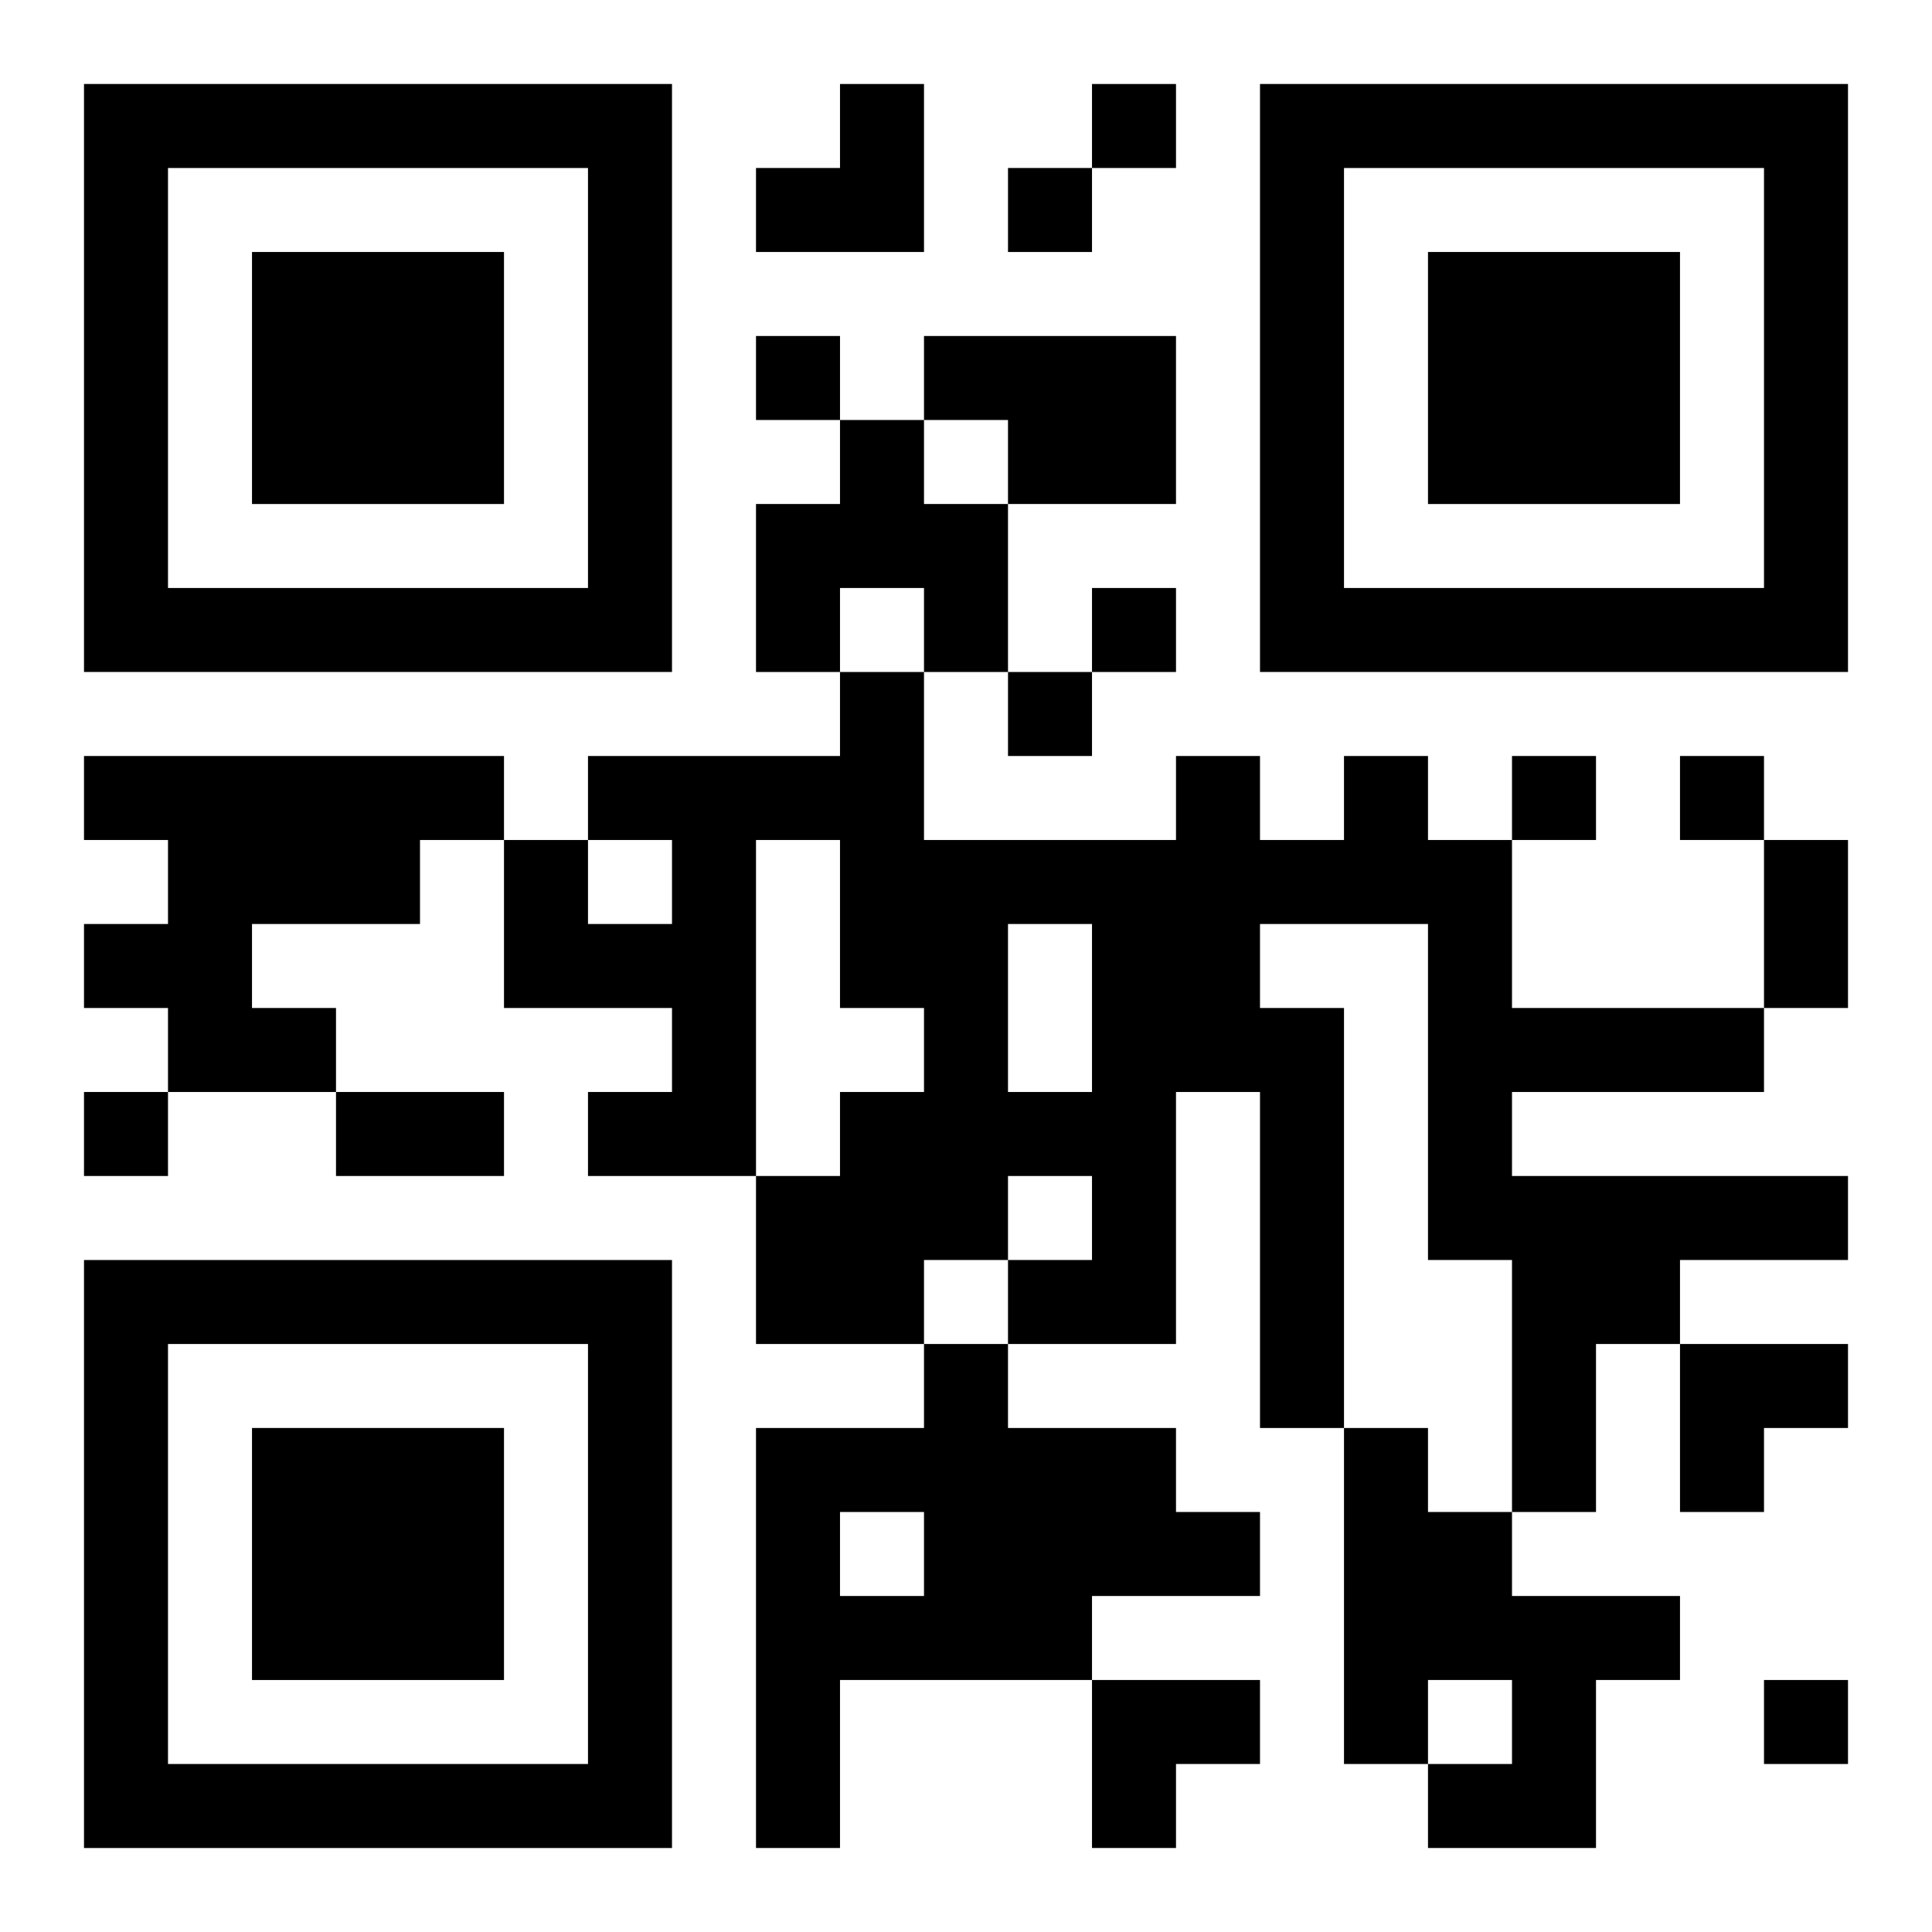
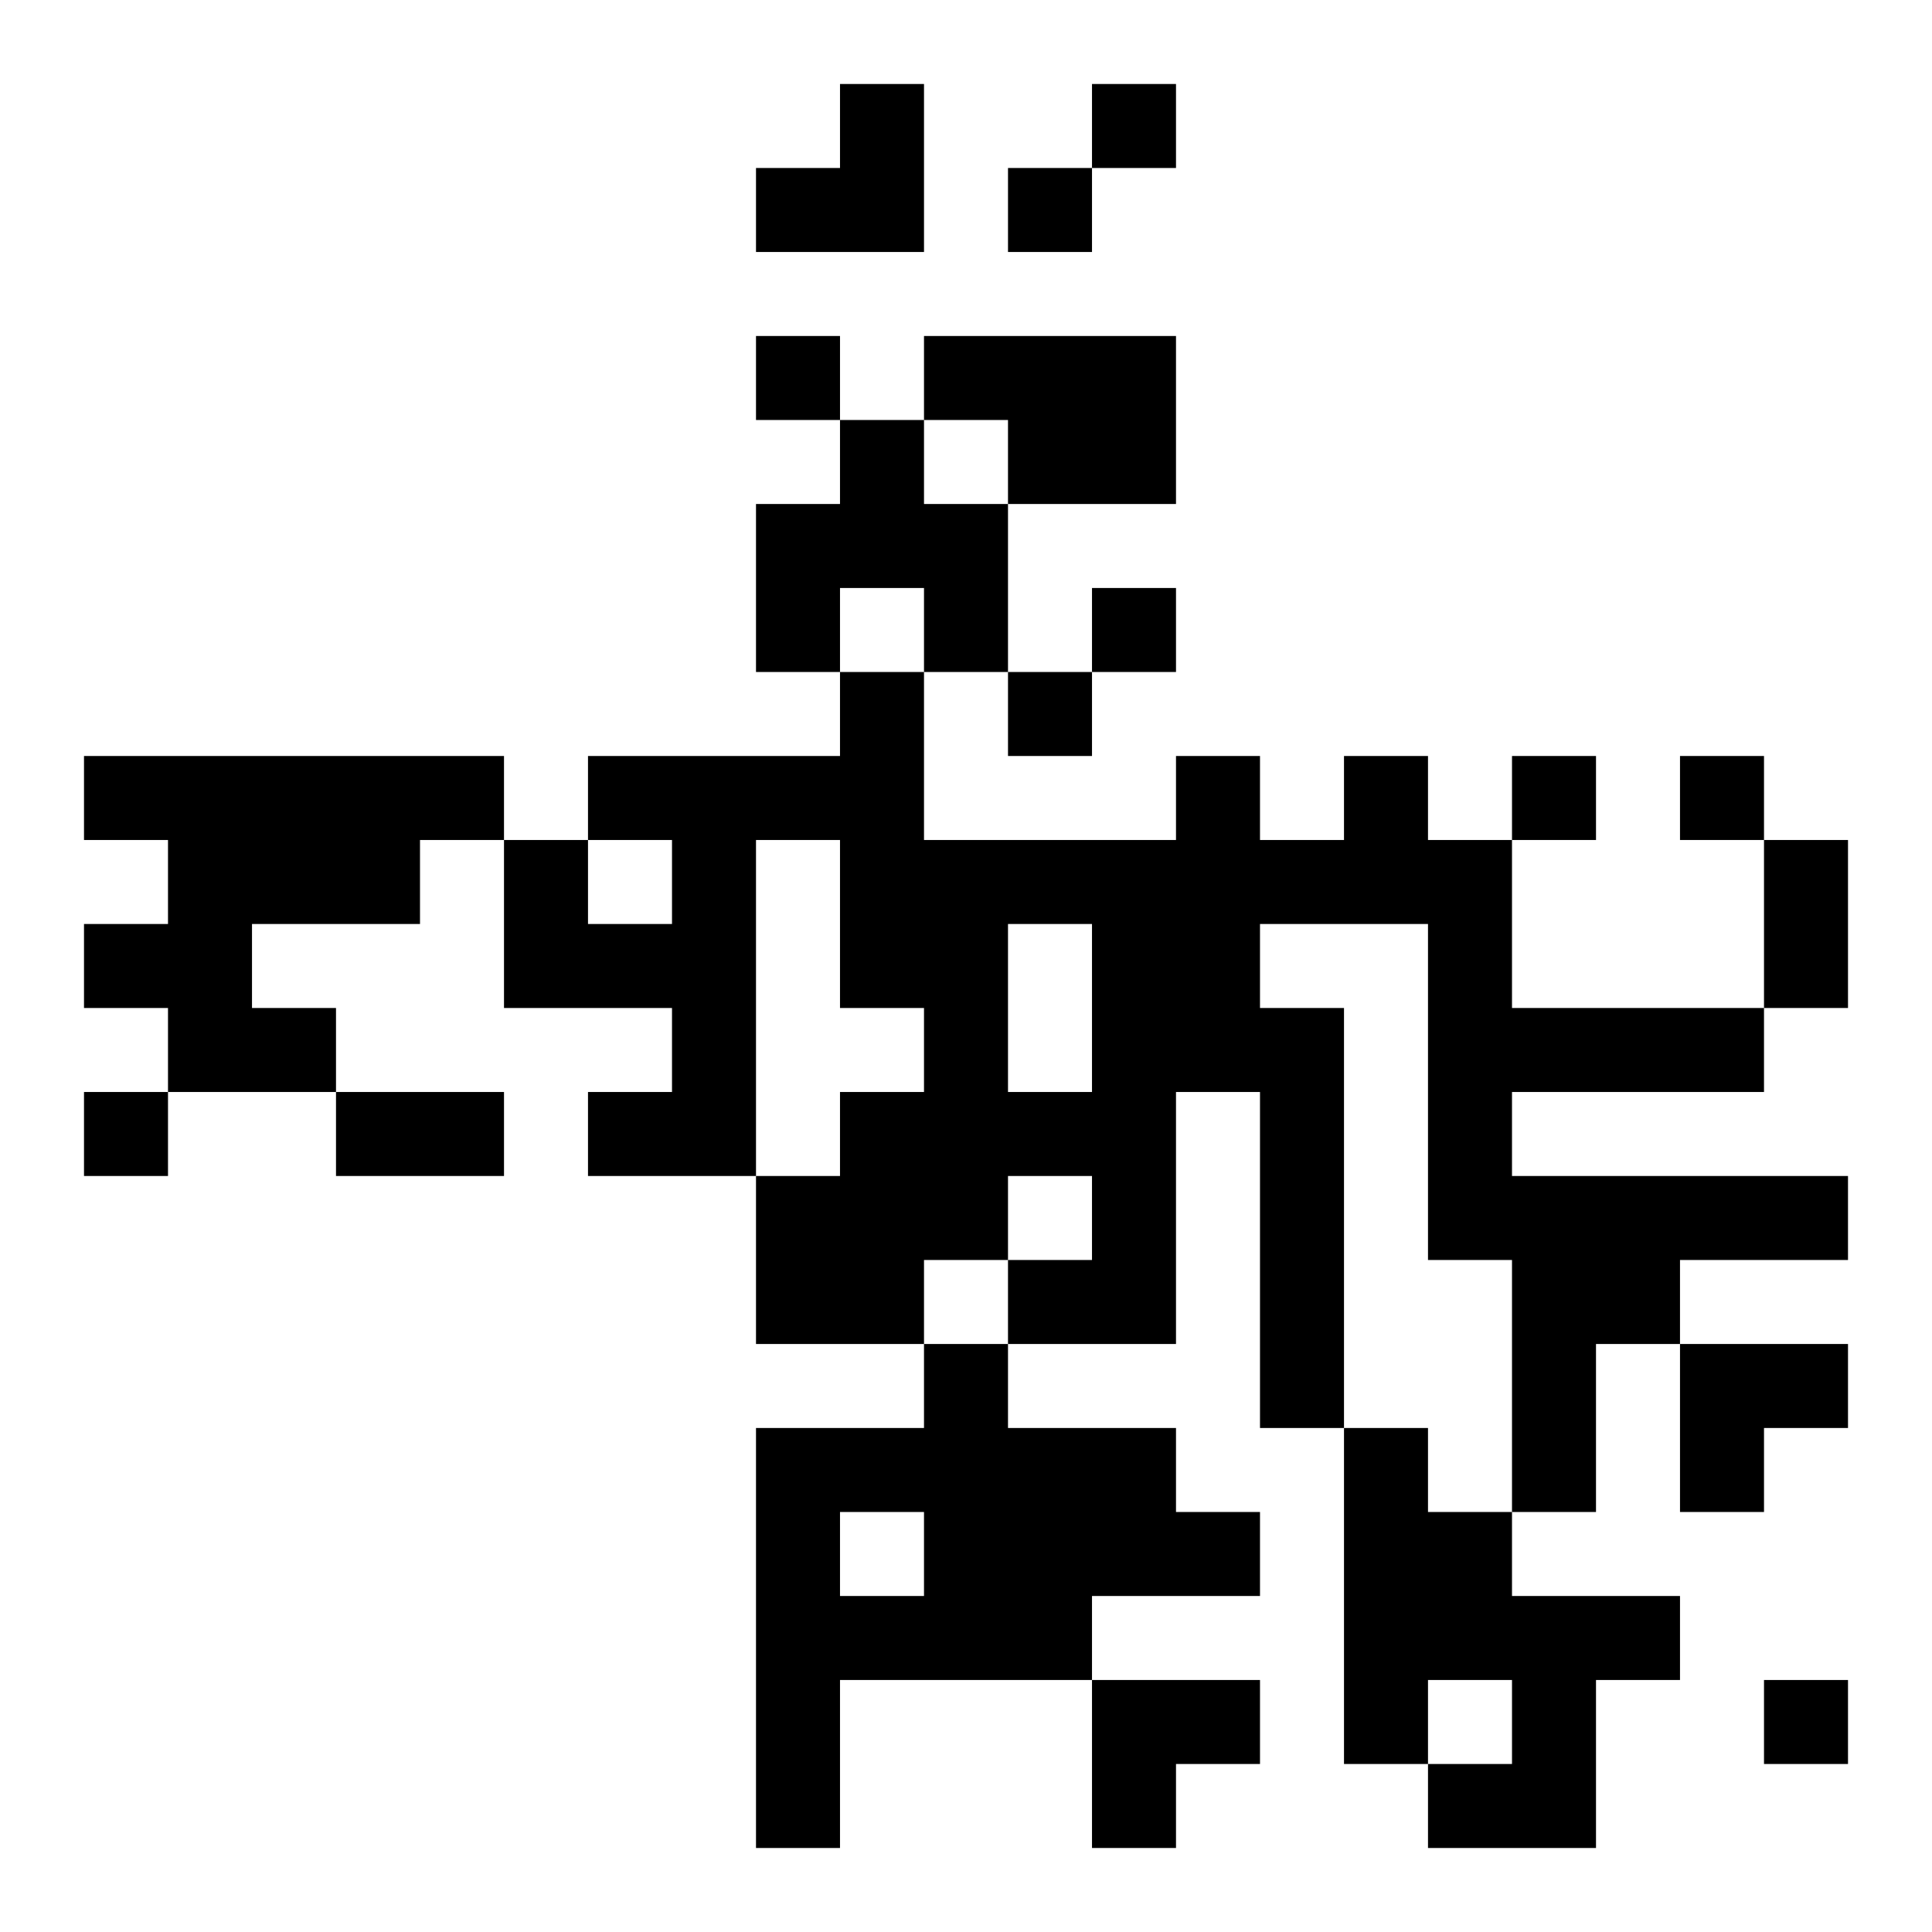
<svg xmlns="http://www.w3.org/2000/svg" xmlns:xlink="http://www.w3.org/1999/xlink" width="250" height="250" baseProfile="full" version="1.1" viewBox="-1 -1 23 23">
  <symbol id="a">
-     <path d="m0 7v7h7v-7h-7zm1 1h5v5h-5v-5zm1 1v3h3v-3h-3z" />
-   </symbol>
+     </symbol>
  <use y="-7" xlink:href="#a" />
  <use y="7" xlink:href="#a" />
  <use x="14" y="-7" xlink:href="#a" />
  <path d="m10 3h3v2h-2v-1h-1v-1m-1 1h1v1h1v2h-1v-1h-1v1h-1v-2h1v-1m-9 4h5v1h-1v1h-2v1h1v1h-2v-1h-1v-1h1v-1h-1v-1m15 0h1v1h1v2h3v1h-3v1h4v1h-2v1h-1v2h-1v-3h-1v-4h-2v1h1v5h-1v-4h-1v3h-2v-1h1v-1h-1v1h-1v1h-2v-2h1v-1h1v-1h-1v-2h-1v4h-2v-1h1v-1h-2v-2h1v1h1v-1h-1v-1h3v-1h1v2h3v-1h1v1h1v-1m-4 2v2h1v-2h-1m-1 5h1v1h2v1h1v1h-2v1h-3v2h-1v-5h2v-1m-1 2v1h1v-1h-1m6-1h1v1h1v1h2v1h-1v2h-2v-1h1v-1h-1v1h-1v-4m-3-16v1h1v-1h-1m-1 1v1h1v-1h-1m-3 2v1h1v-1h-1m4 3v1h1v-1h-1m-1 1v1h1v-1h-1m6 1v1h1v-1h-1m2 0v1h1v-1h-1m-19 4v1h1v-1h-1m20 7v1h1v-1h-1m0-10h1v2h-1v-2m-17 3h2v1h-2v-1m5-12m1 0h1v2h-2v-1h1zm10 15h2v1h-1v1h-1zm-7 4h2v1h-1v1h-1z" />
</svg>